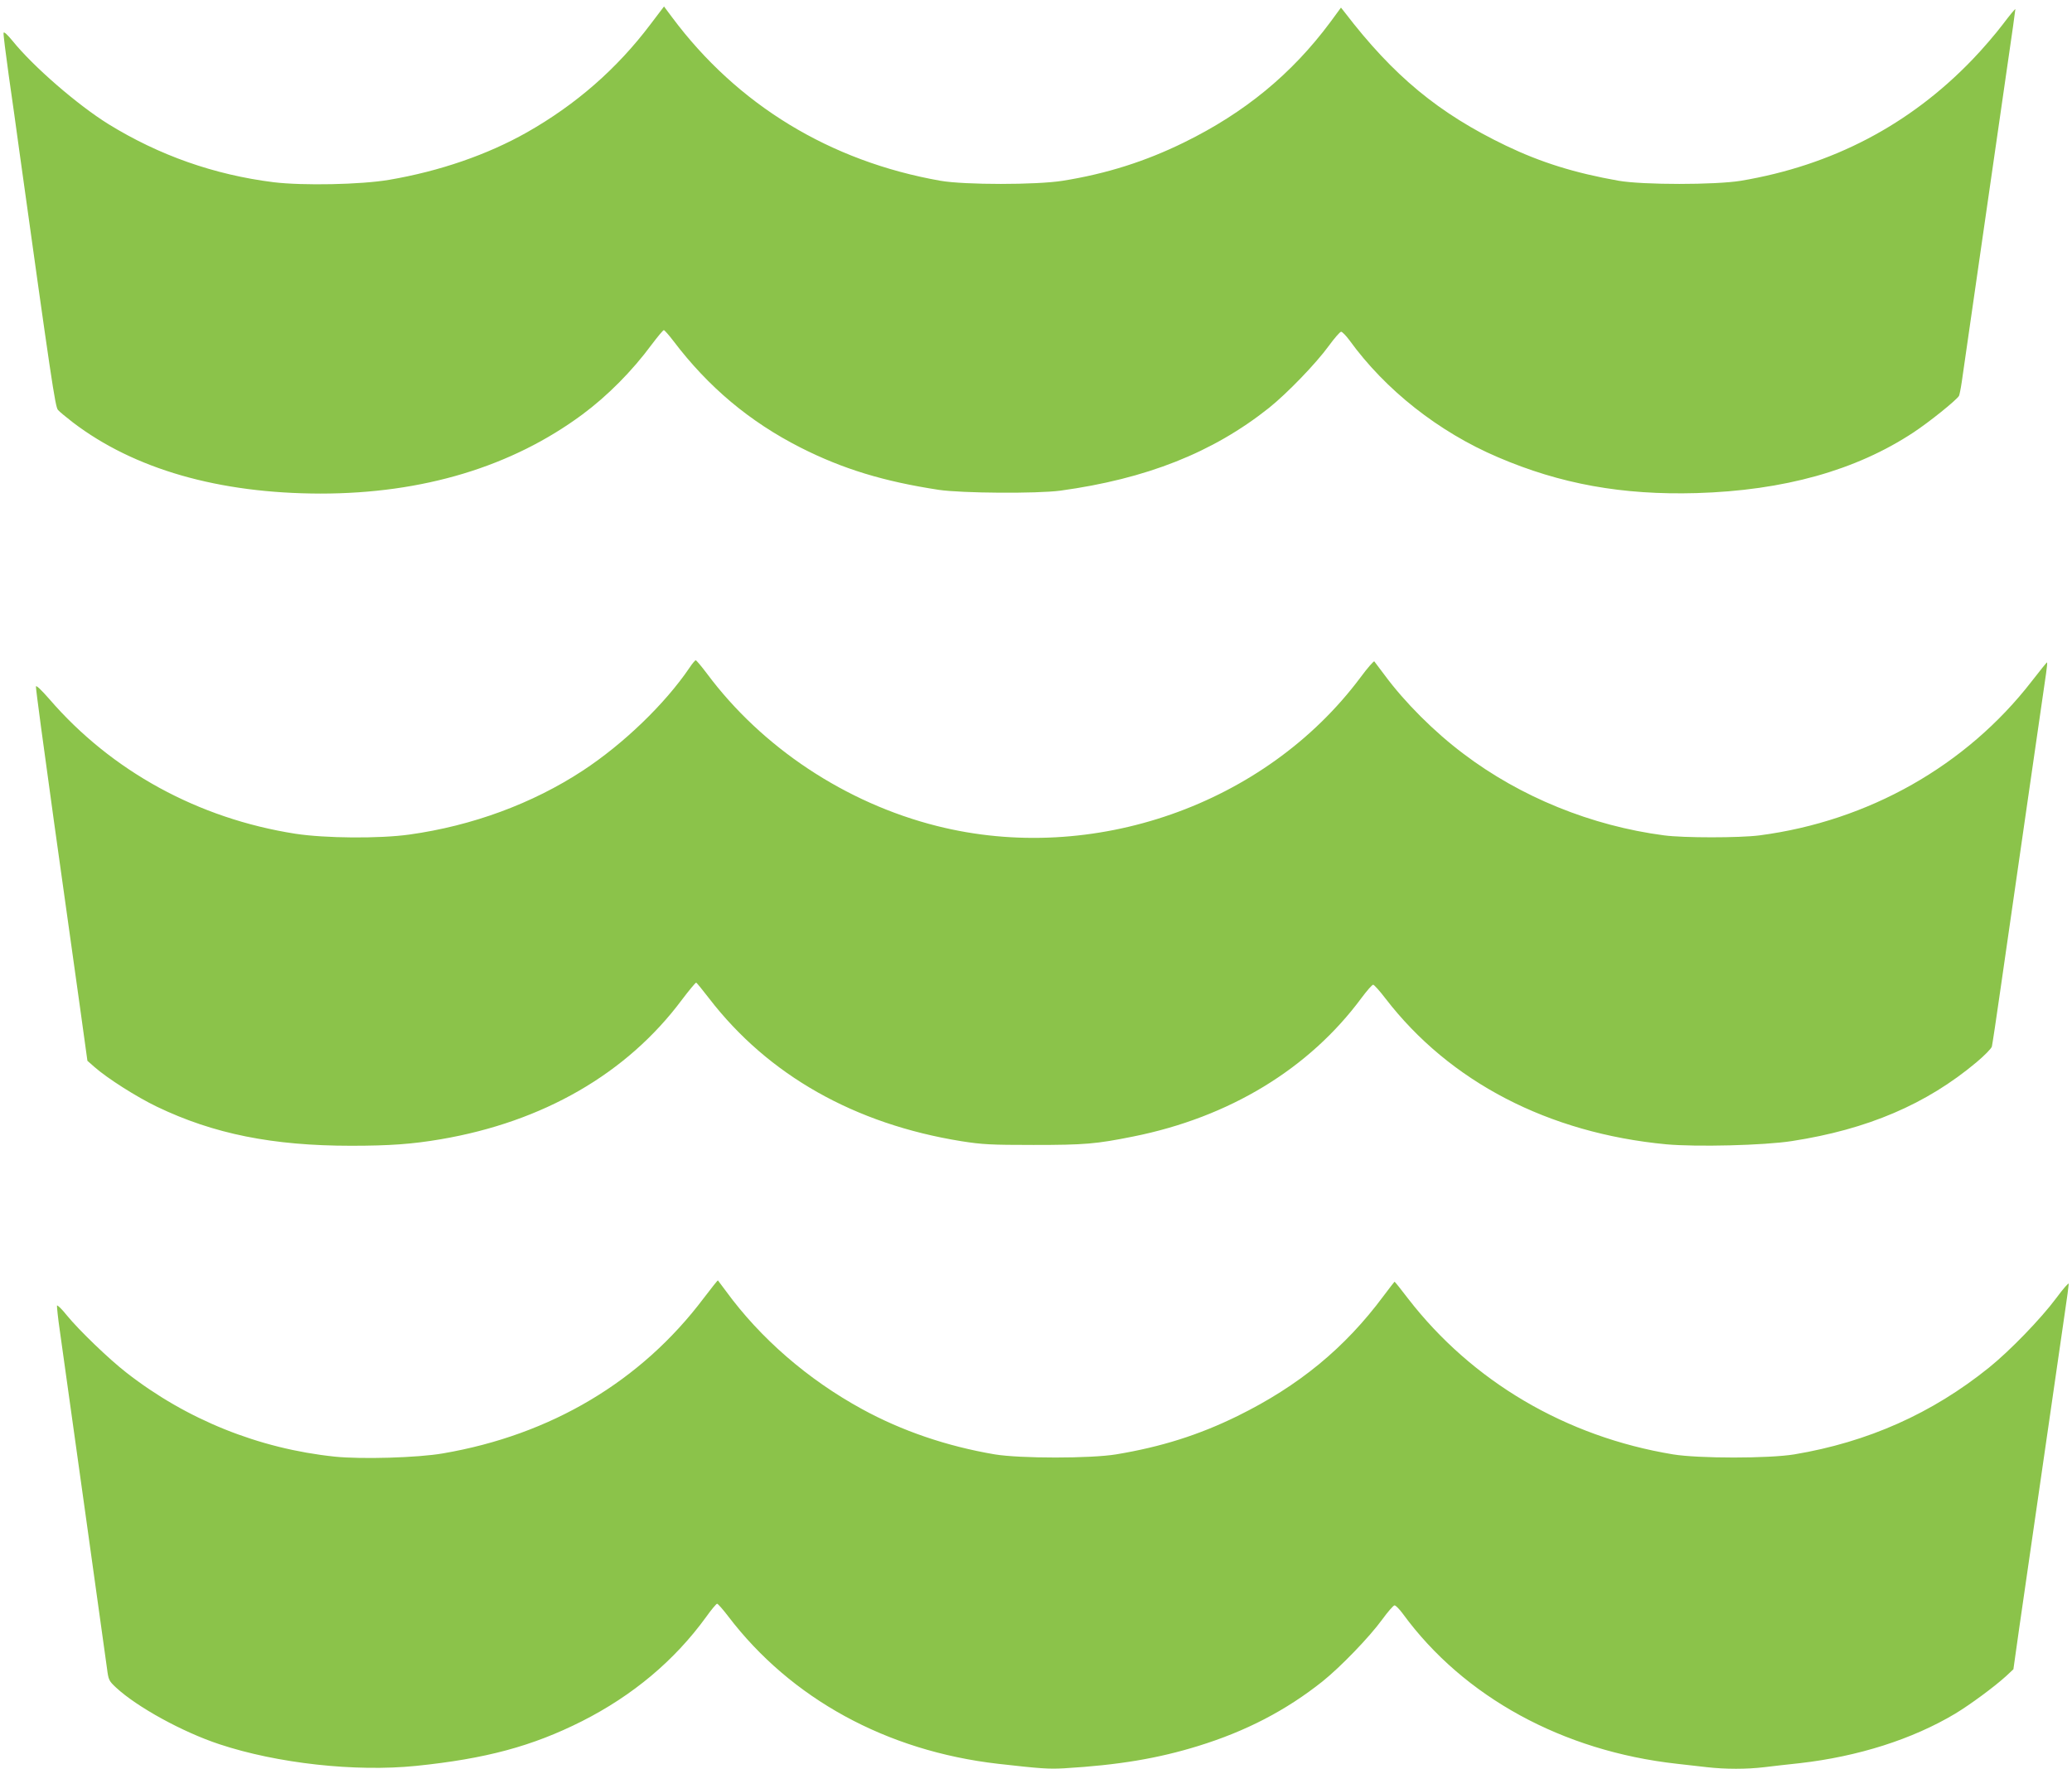
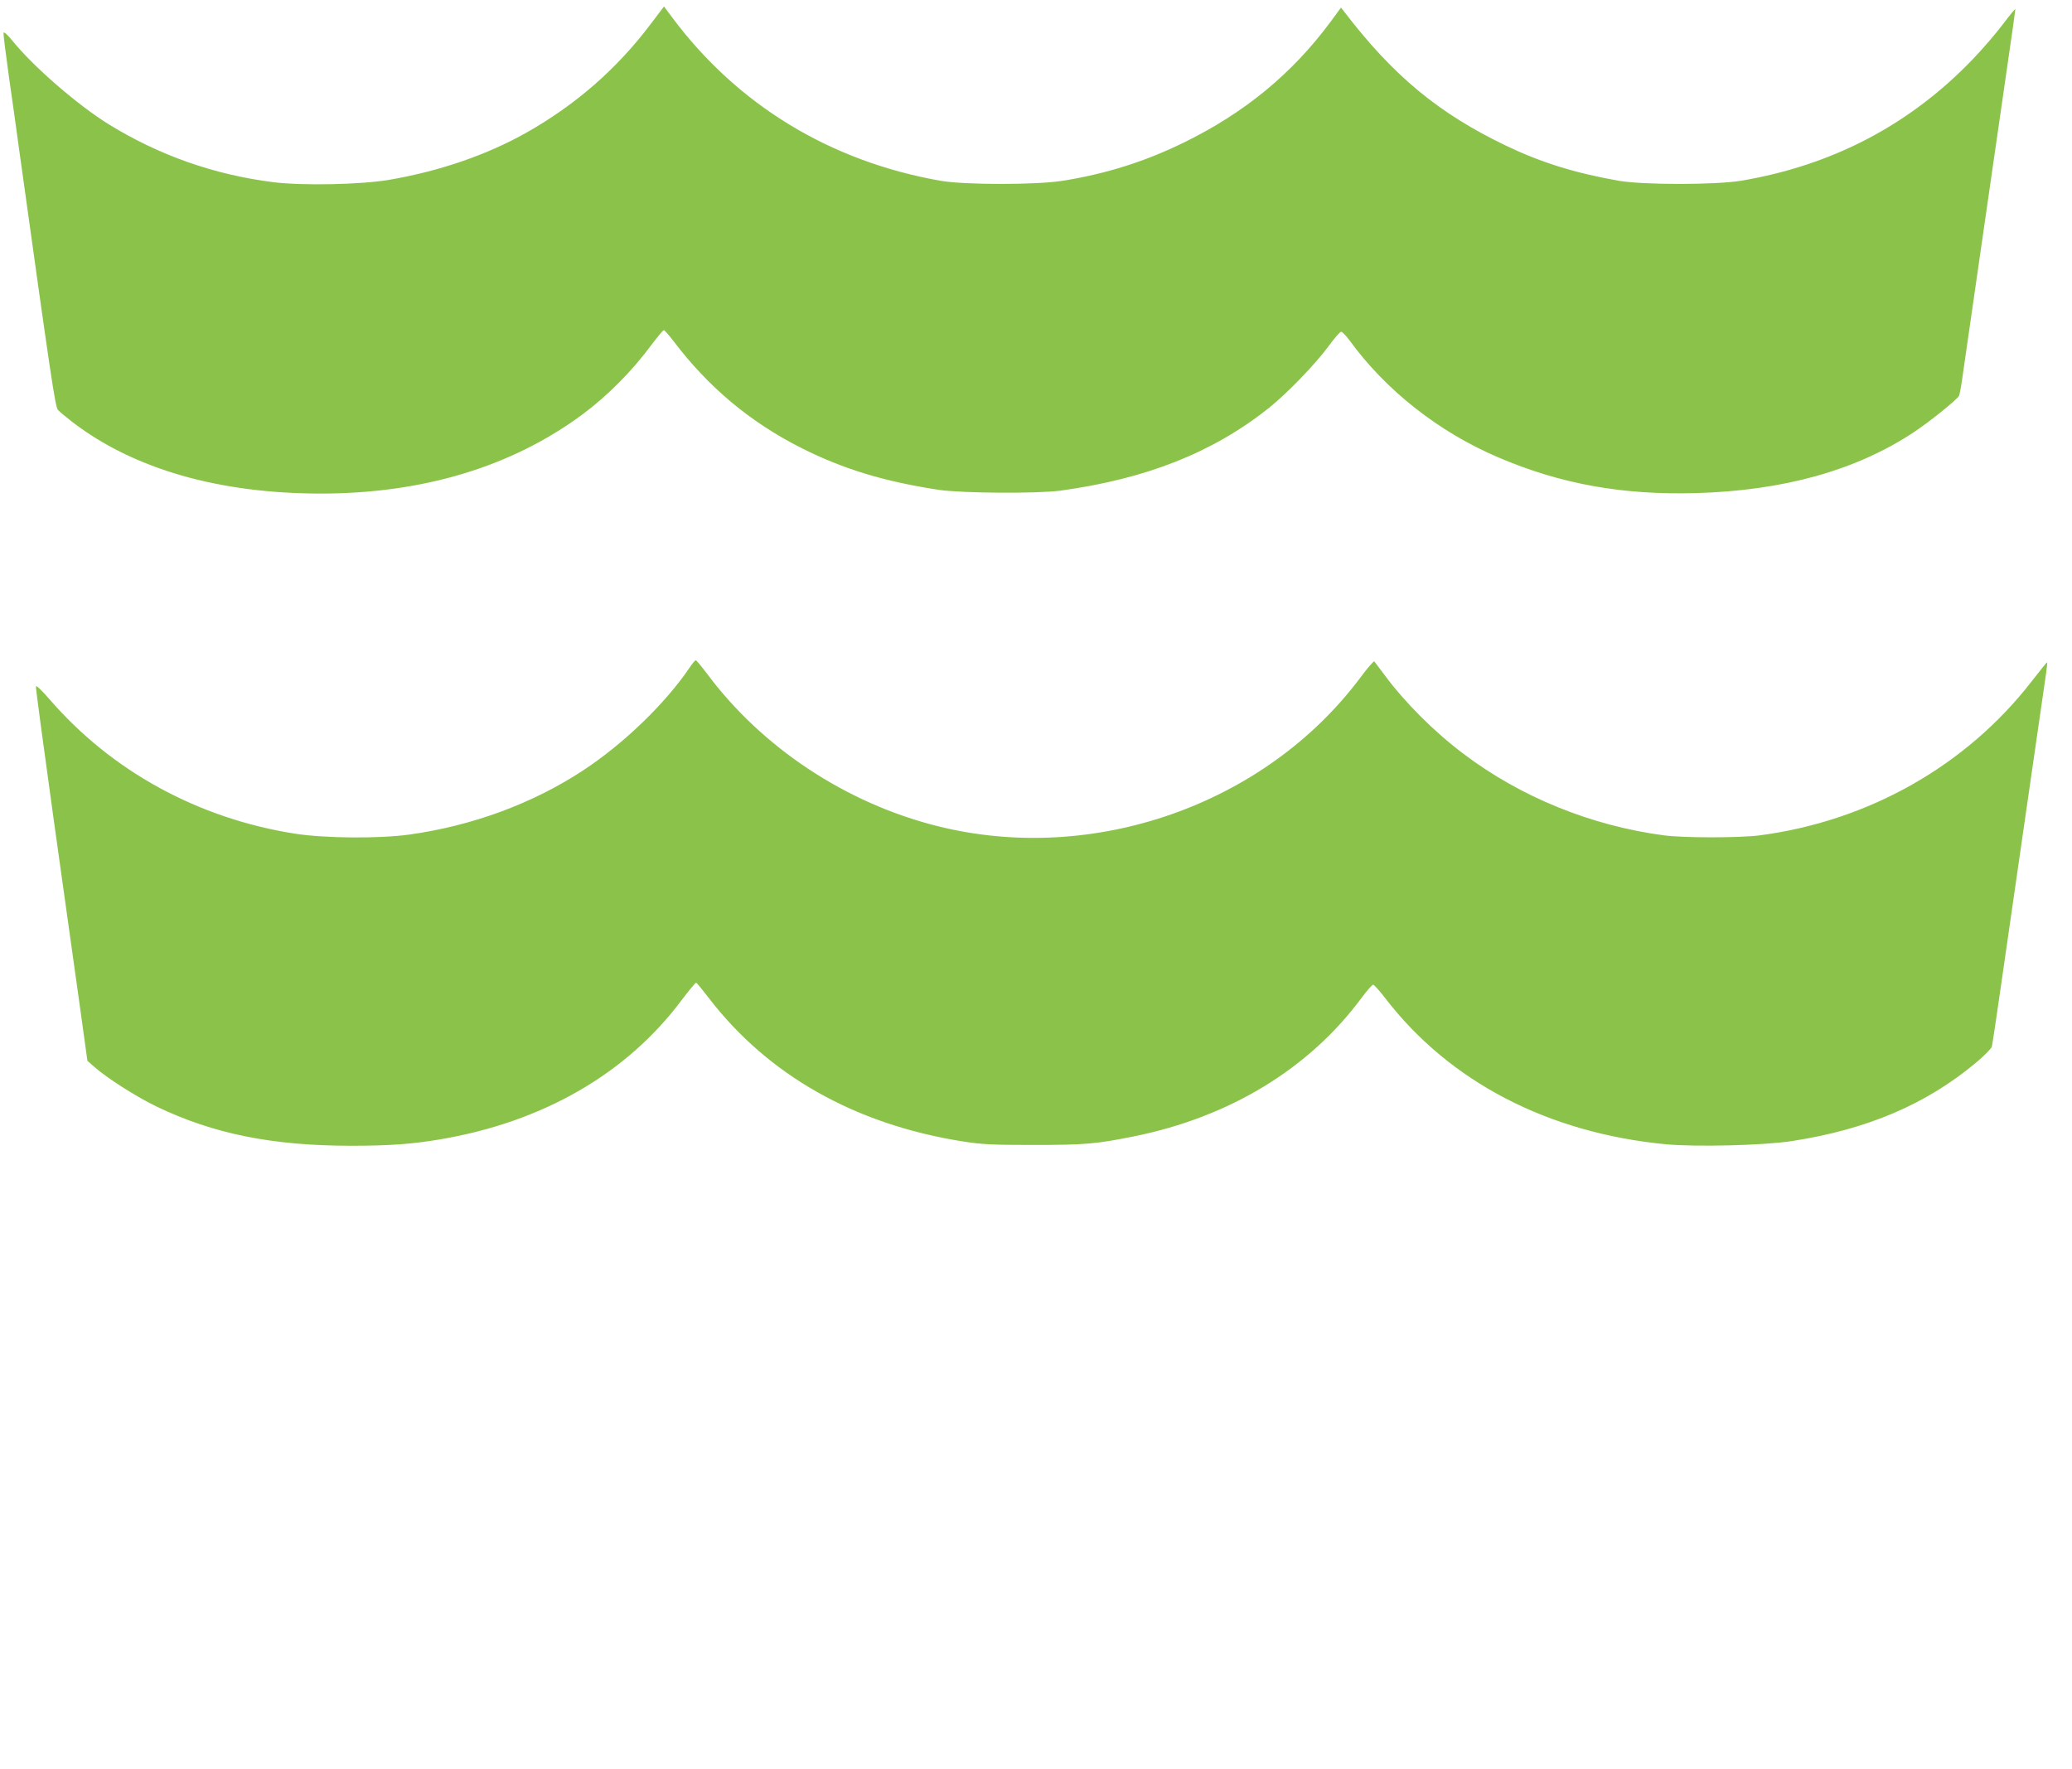
<svg xmlns="http://www.w3.org/2000/svg" version="1.0" width="1280pt" height="1093pt" viewBox="0 0 1280 1093" preserveAspectRatio="xMidYMid meet">
  <g transform="translate(0,1093) scale(0.1,-0.1)" fill="#8bc34a" stroke="none">
    <path d="M4017 10778 c-206 -273 -459 -494 -762 -666 -244 -138 -539 -240 -850 -293 -175 -30 -533 -37 -715 -15 -367 46 -707 166 -1020 359 -190 118 -464 355 -593 515 -32 39 -53 58 -55 49 -2 -8 13 -126 32 -263 20 -137 49 -346 65 -464 196 -1407 222 -1585 239 -1603 9 -11 51 -45 92 -77 379 -289 901 -439 1530 -440 633 0 1182 166 1618 489 155 115 307 268 428 432 37 49 70 89 75 89 4 0 31 -30 59 -67 216 -285 471 -499 786 -659 261 -132 513 -209 854 -261 144 -21 604 -24 750 -5 532 73 942 235 1290 512 112 90 289 273 369 383 35 48 69 87 76 87 7 0 30 -24 51 -52 222 -307 551 -567 917 -723 386 -166 770 -235 1227 -222 540 16 985 140 1341 375 97 64 265 199 281 226 3 6 11 45 17 86 6 41 60 419 121 840 61 421 133 920 160 1109 28 189 50 348 50 354 0 5 -35 -37 -77 -93 -43 -57 -127 -155 -188 -218 -388 -404 -866 -654 -1430 -749 -159 -26 -604 -26 -755 0 -272 48 -480 113 -697 217 -416 200 -695 431 -996 824 l-23 29 -66 -90 c-238 -320 -528 -559 -903 -743 -238 -117 -480 -194 -750 -237 -160 -26 -607 -26 -755 0 -682 120 -1255 469 -1658 1010 l-50 67 -85 -112z" />
    <path d="M4259 6803 c-152 -224 -409 -471 -659 -635 -311 -204 -683 -341 -1071 -395 -187 -26 -521 -23 -704 5 -601 94 -1136 387 -1520 832 -49 56 -81 87 -83 78 -2 -8 49 -386 112 -839 63 -453 136 -970 161 -1149 l45 -325 42 -37 c80 -71 263 -187 388 -247 350 -168 715 -241 1199 -241 238 0 376 10 553 40 634 108 1150 406 1489 860 46 61 86 109 90 108 4 -2 40 -46 80 -98 365 -474 899 -776 1559 -882 128 -20 179 -23 445 -23 316 0 386 6 615 52 595 119 1088 419 1412 858 33 44 64 80 71 80 6 0 40 -38 76 -85 396 -515 1006 -832 1734 -901 187 -17 603 -7 777 20 466 72 830 227 1140 487 50 42 92 85 95 97 3 12 28 177 55 367 27 190 99 689 160 1110 61 421 115 794 120 830 5 35 8 65 6 67 -1 2 -44 -51 -95 -117 -404 -522 -1009 -864 -1681 -952 -124 -16 -469 -16 -590 0 -449 59 -887 237 -1239 504 -180 135 -363 318 -487 486 -32 42 -60 80 -64 85 -3 4 -43 -41 -87 -101 -588 -786 -1652 -1159 -2615 -916 -564 142 -1081 485 -1421 942 -34 45 -65 82 -69 82 -4 0 -22 -21 -39 -47z" />
-     <path d="M4347 2908 c-387 -514 -944 -845 -1611 -959 -155 -27 -504 -37 -668 -20 -469 49 -916 229 -1287 519 -107 83 -292 261 -368 354 -31 39 -59 66 -61 60 -1 -5 6 -77 18 -158 63 -446 282 -2020 291 -2084 9 -71 12 -77 56 -118 129 -120 411 -275 638 -350 358 -119 841 -172 1215 -134 430 44 717 121 1025 276 314 159 572 375 767 644 32 45 63 82 68 82 5 0 36 -35 68 -77 388 -510 979 -833 1667 -912 264 -30 313 -33 407 -28 338 20 581 61 830 138 295 91 543 220 768 399 112 90 289 273 369 383 35 48 69 87 76 87 7 0 31 -24 52 -53 375 -513 987 -848 1693 -926 52 -6 136 -15 185 -21 115 -13 245 -13 354 0 47 6 147 17 221 25 358 41 693 147 959 306 94 57 239 164 313 231 l46 43 36 255 c51 354 251 1739 281 1943 14 93 25 176 25 184 0 9 -35 -31 -77 -88 -96 -129 -287 -326 -416 -430 -351 -283 -748 -460 -1202 -536 -157 -26 -592 -26 -750 0 -661 109 -1240 450 -1636 962 -44 58 -82 105 -84 105 -1 0 -32 -40 -68 -88 -239 -322 -524 -556 -902 -742 -238 -117 -472 -191 -750 -237 -158 -26 -593 -26 -750 0 -295 50 -574 145 -820 280 -335 183 -628 438 -839 727 -27 36 -49 66 -51 68 -1 2 -41 -48 -88 -110z" />
  </g>
</svg>